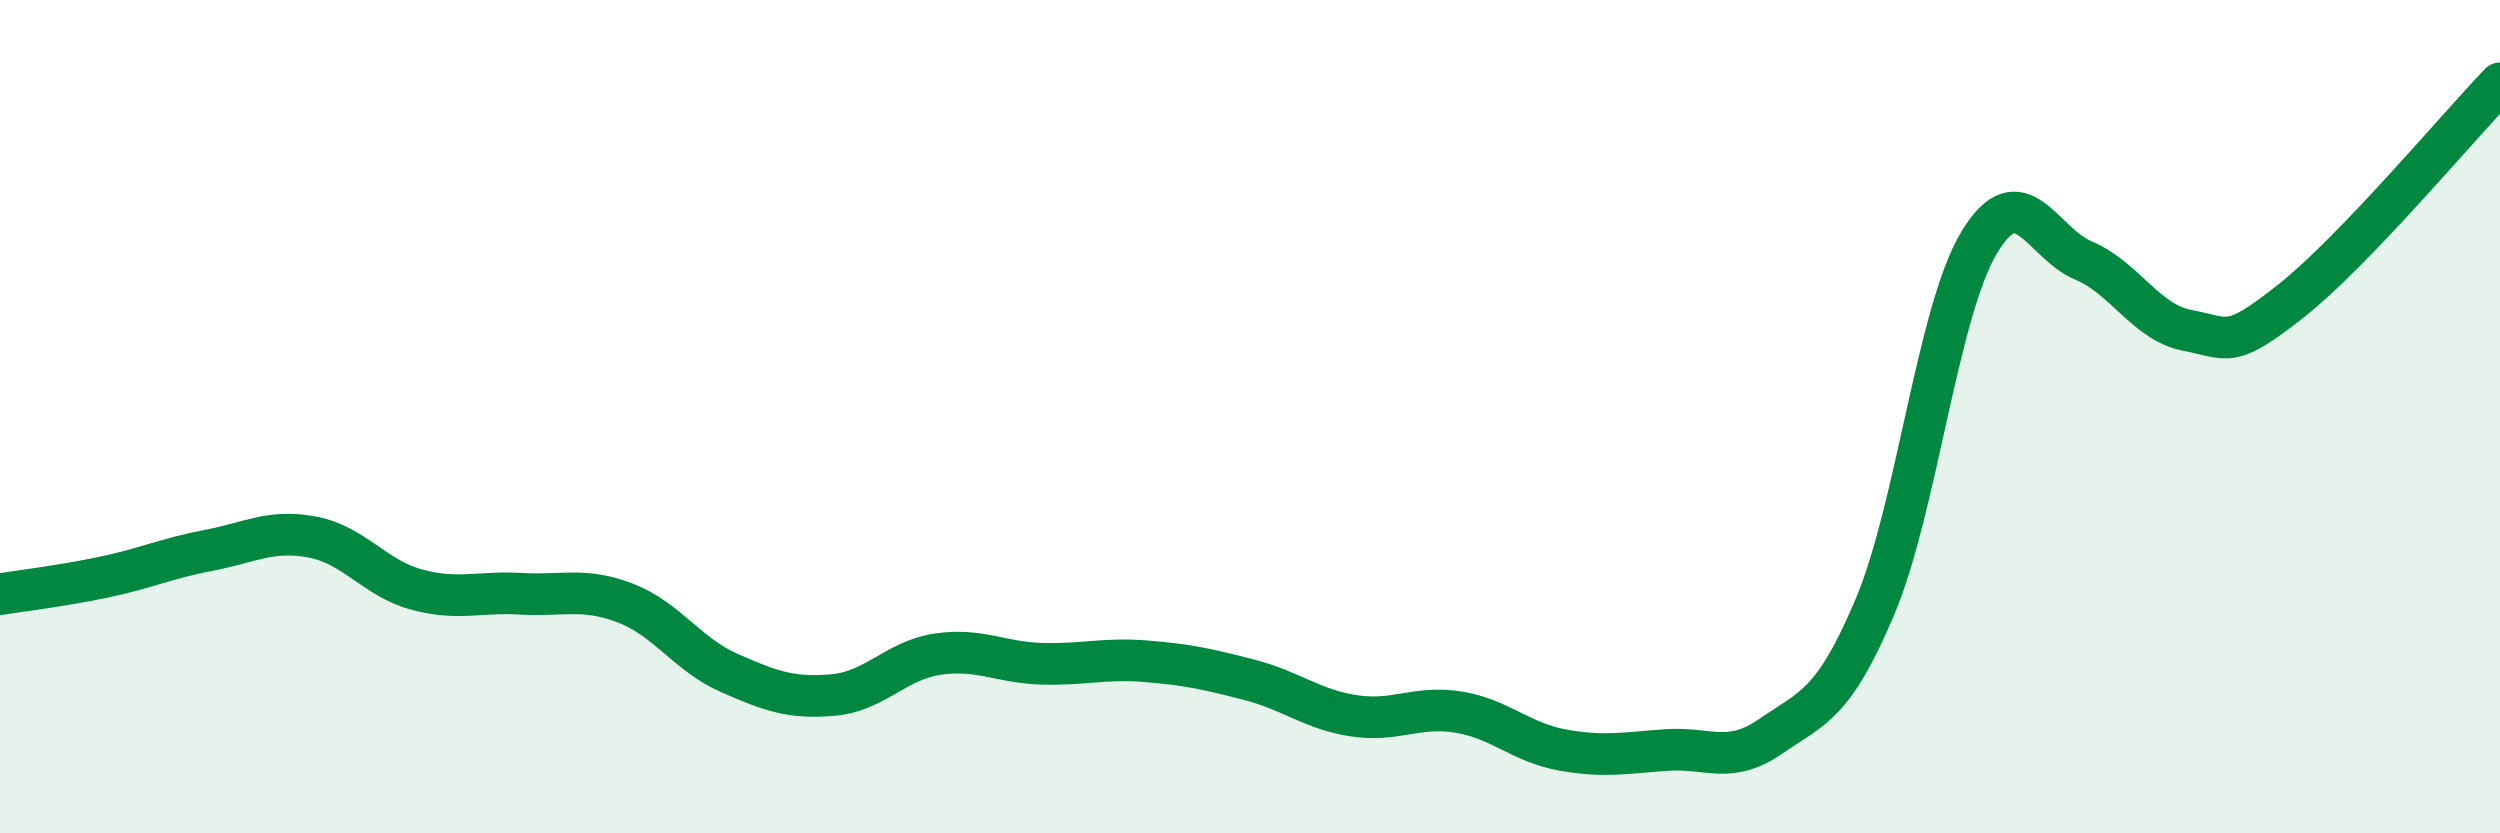
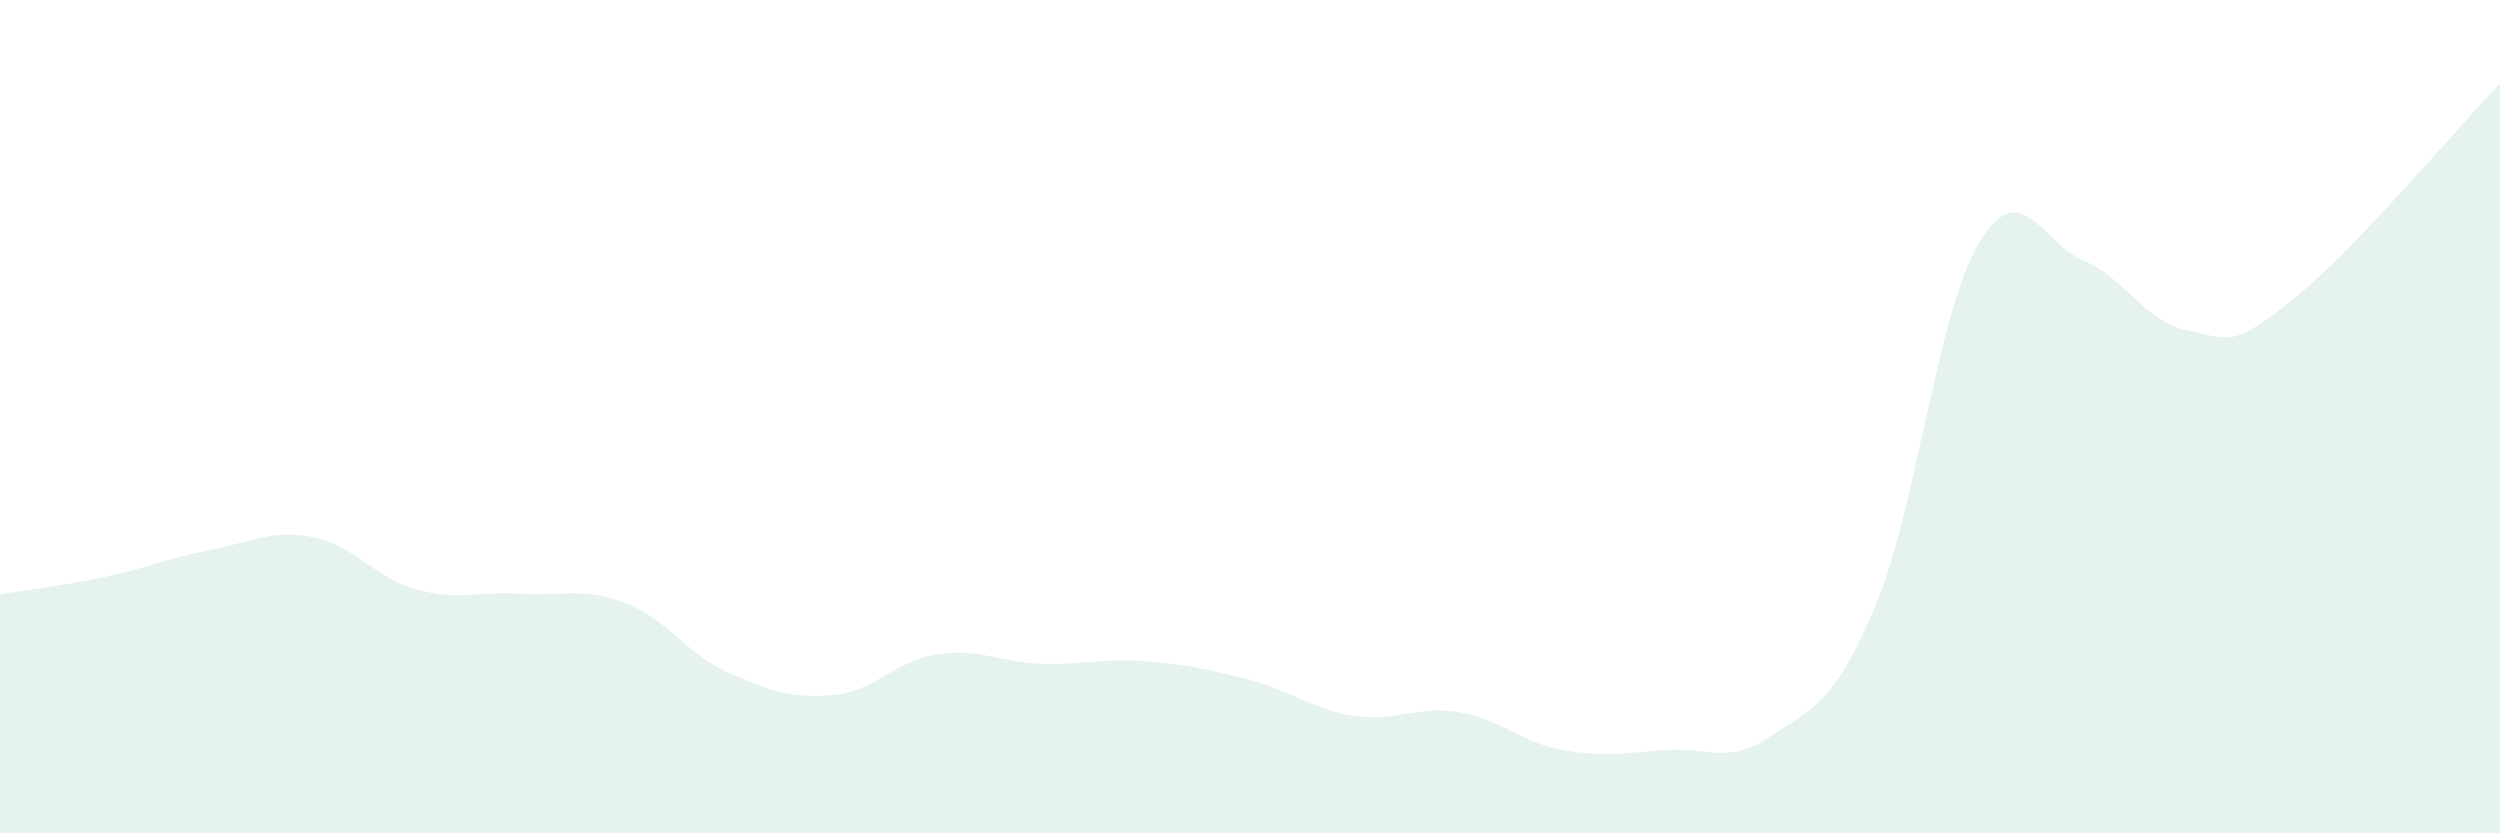
<svg xmlns="http://www.w3.org/2000/svg" width="60" height="20" viewBox="0 0 60 20">
  <path d="M 0,14.26 C 0.5,14.18 1.5,14.06 2.5,13.85 C 3.5,13.64 4,13.4 5,13.21 C 6,13.02 6.5,12.7 7.5,12.89 C 8.5,13.08 9,13.88 10,14.15 C 11,14.42 11.5,14.19 12.5,14.25 C 13.5,14.31 14,14.09 15,14.47 C 16,14.85 16.5,15.71 17.5,16.15 C 18.5,16.59 19,16.77 20,16.68 C 21,16.59 21.5,15.85 22.5,15.7 C 23.5,15.55 24,15.9 25,15.93 C 26,15.96 26.5,15.79 27.5,15.87 C 28.5,15.95 29,16.06 30,16.32 C 31,16.58 31.5,17.03 32.5,17.18 C 33.5,17.33 34,16.93 35,17.09 C 36,17.25 36.5,17.82 37.5,18 C 38.5,18.18 39,18.07 40,18 C 41,17.93 41.5,18.36 42.5,17.67 C 43.5,16.98 44,16.93 45,14.56 C 46,12.19 46.5,7.48 47.5,5.82 C 48.5,4.16 49,5.83 50,6.25 C 51,6.67 51.5,7.74 52.5,7.93 C 53.5,8.12 53.5,8.4 55,7.21 C 56.5,6.02 59,3.04 60,2L60 20L0 20Z" fill="#008740" opacity="0.1" stroke-linecap="round" stroke-linejoin="round" />
-   <path d="M 0,14.26 C 0.5,14.18 1.5,14.06 2.5,13.85 C 3.5,13.64 4,13.4 5,13.21 C 6,13.02 6.5,12.7 7.5,12.89 C 8.5,13.08 9,13.88 10,14.15 C 11,14.42 11.5,14.19 12.5,14.25 C 13.5,14.31 14,14.09 15,14.47 C 16,14.85 16.5,15.71 17.5,16.15 C 18.5,16.59 19,16.77 20,16.68 C 21,16.59 21.5,15.85 22.5,15.7 C 23.5,15.55 24,15.9 25,15.93 C 26,15.96 26.5,15.79 27.5,15.87 C 28.5,15.95 29,16.06 30,16.32 C 31,16.58 31.5,17.03 32.5,17.18 C 33.5,17.33 34,16.93 35,17.09 C 36,17.25 36.5,17.82 37.5,18 C 38.5,18.18 39,18.07 40,18 C 41,17.93 41.5,18.36 42.5,17.67 C 43.5,16.98 44,16.93 45,14.56 C 46,12.19 46.5,7.48 47.5,5.82 C 48.5,4.16 49,5.83 50,6.25 C 51,6.67 51.5,7.74 52.5,7.93 C 53.5,8.12 53.5,8.4 55,7.21 C 56.5,6.02 59,3.04 60,2" stroke="#008740" stroke-width="1" fill="none" stroke-linecap="round" stroke-linejoin="round" />
</svg>